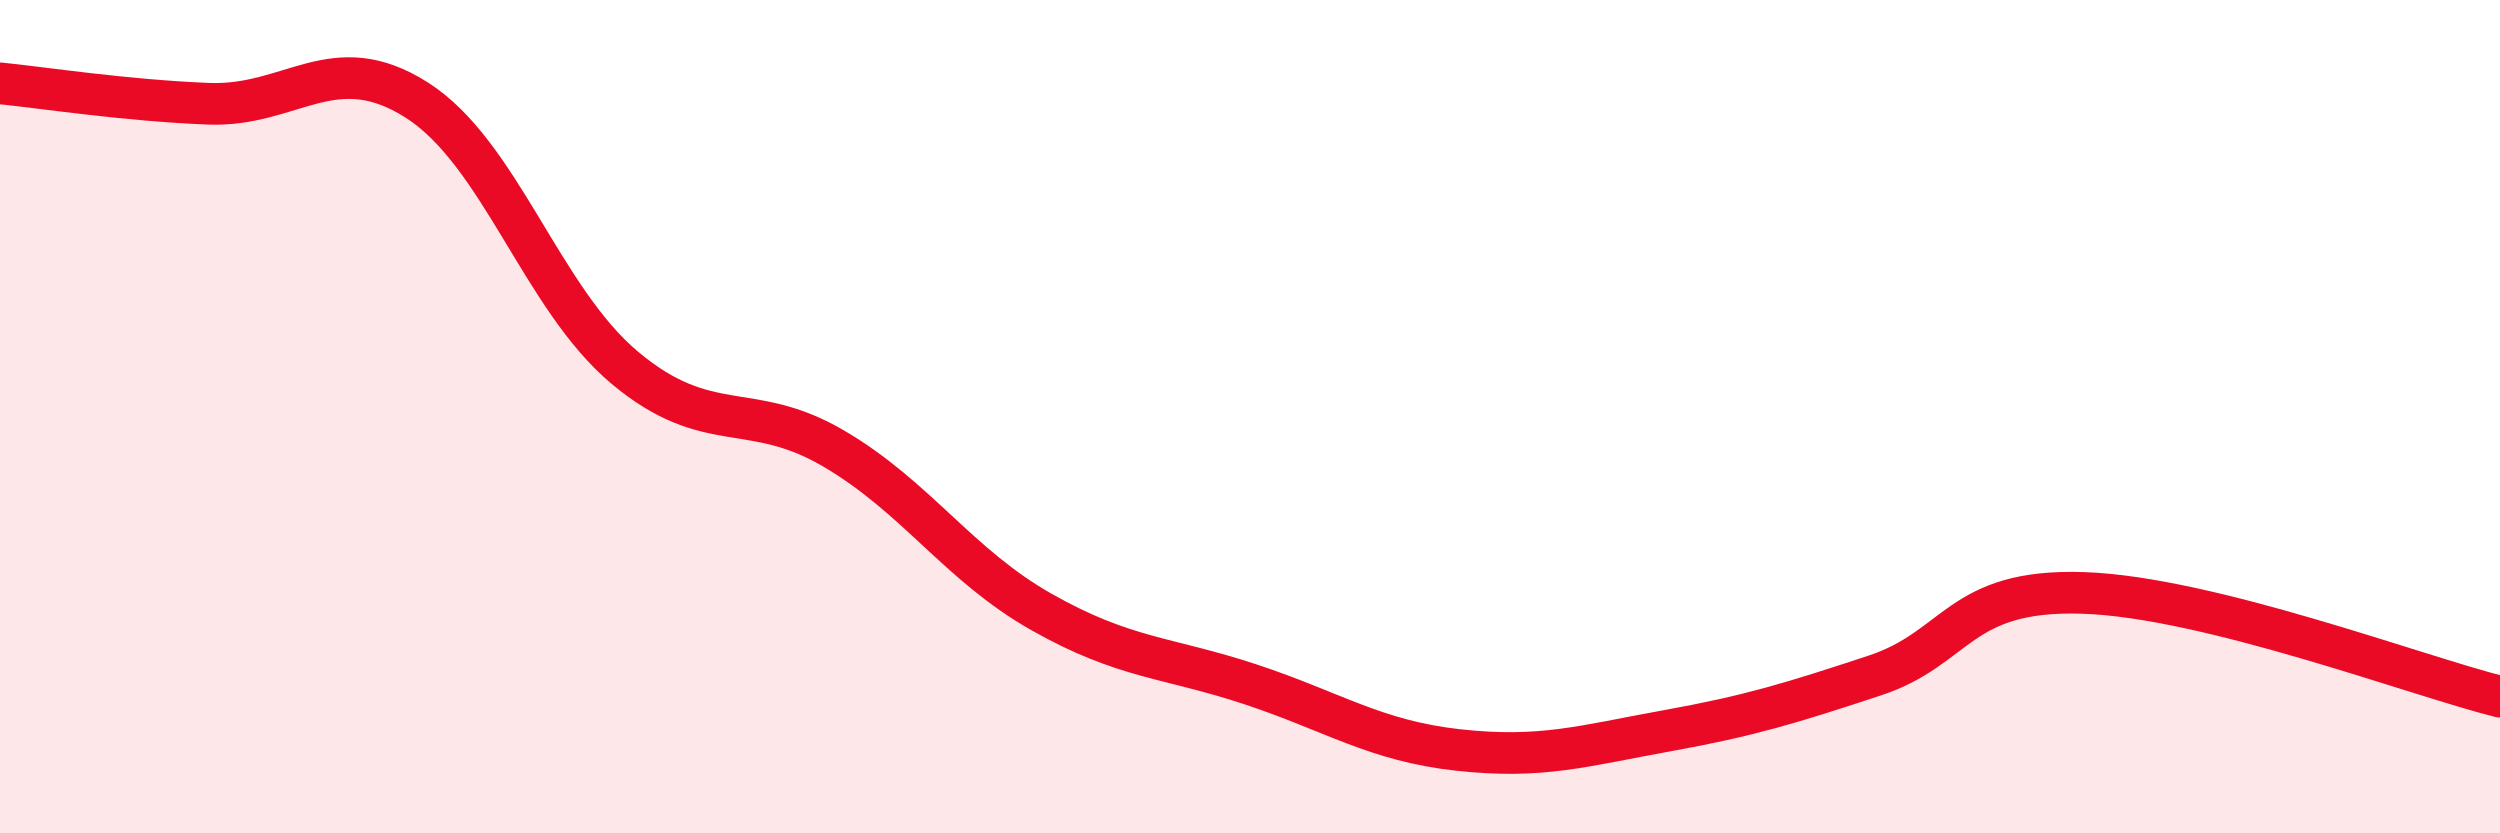
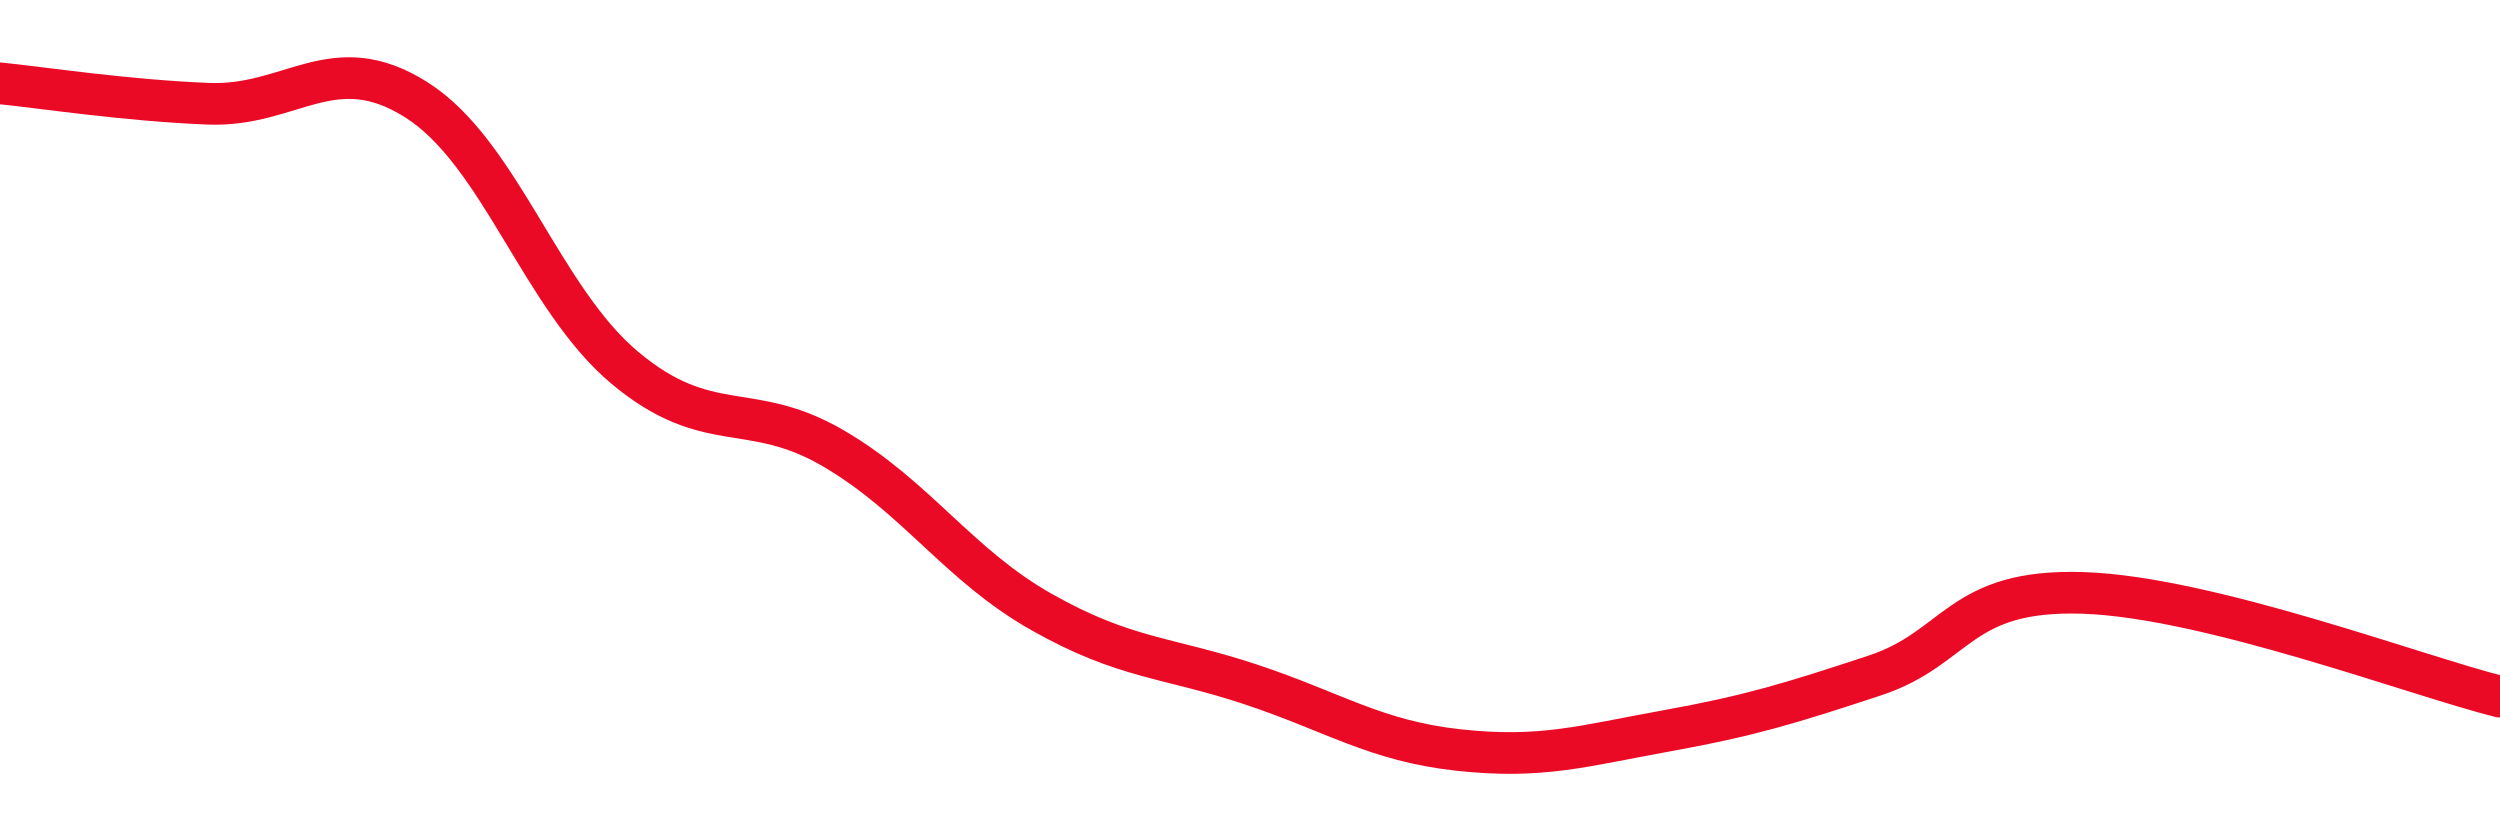
<svg xmlns="http://www.w3.org/2000/svg" width="60" height="20" viewBox="0 0 60 20">
-   <path d="M 0,2 C 1,2.1 3,2.41 5,2.49 C 7,2.57 8,1.13 10,2.4 C 12,3.67 13,7.16 15,8.83 C 17,10.5 18,9.59 20,10.76 C 22,11.93 23,13.56 25,14.69 C 27,15.82 28,15.76 30,16.42 C 32,17.08 33,17.78 35,18 C 37,18.22 38,17.9 40,17.54 C 42,17.18 43,16.87 45,16.21 C 47,15.55 47,14.13 50,14.23 C 53,14.33 58,16.22 60,16.72L60 20L0 20Z" fill="#EB0A25" opacity="0.1" stroke-linecap="round" stroke-linejoin="round" />
  <path d="M 0,2 C 1,2.1 3,2.41 5,2.49 C 7,2.57 8,1.13 10,2.4 C 12,3.67 13,7.16 15,8.83 C 17,10.5 18,9.59 20,10.76 C 22,11.93 23,13.56 25,14.69 C 27,15.82 28,15.76 30,16.42 C 32,17.08 33,17.78 35,18 C 37,18.22 38,17.9 40,17.54 C 42,17.18 43,16.87 45,16.21 C 47,15.55 47,14.13 50,14.23 C 53,14.33 58,16.22 60,16.72" stroke="#EB0A25" stroke-width="1" fill="none" stroke-linecap="round" stroke-linejoin="round" />
</svg>